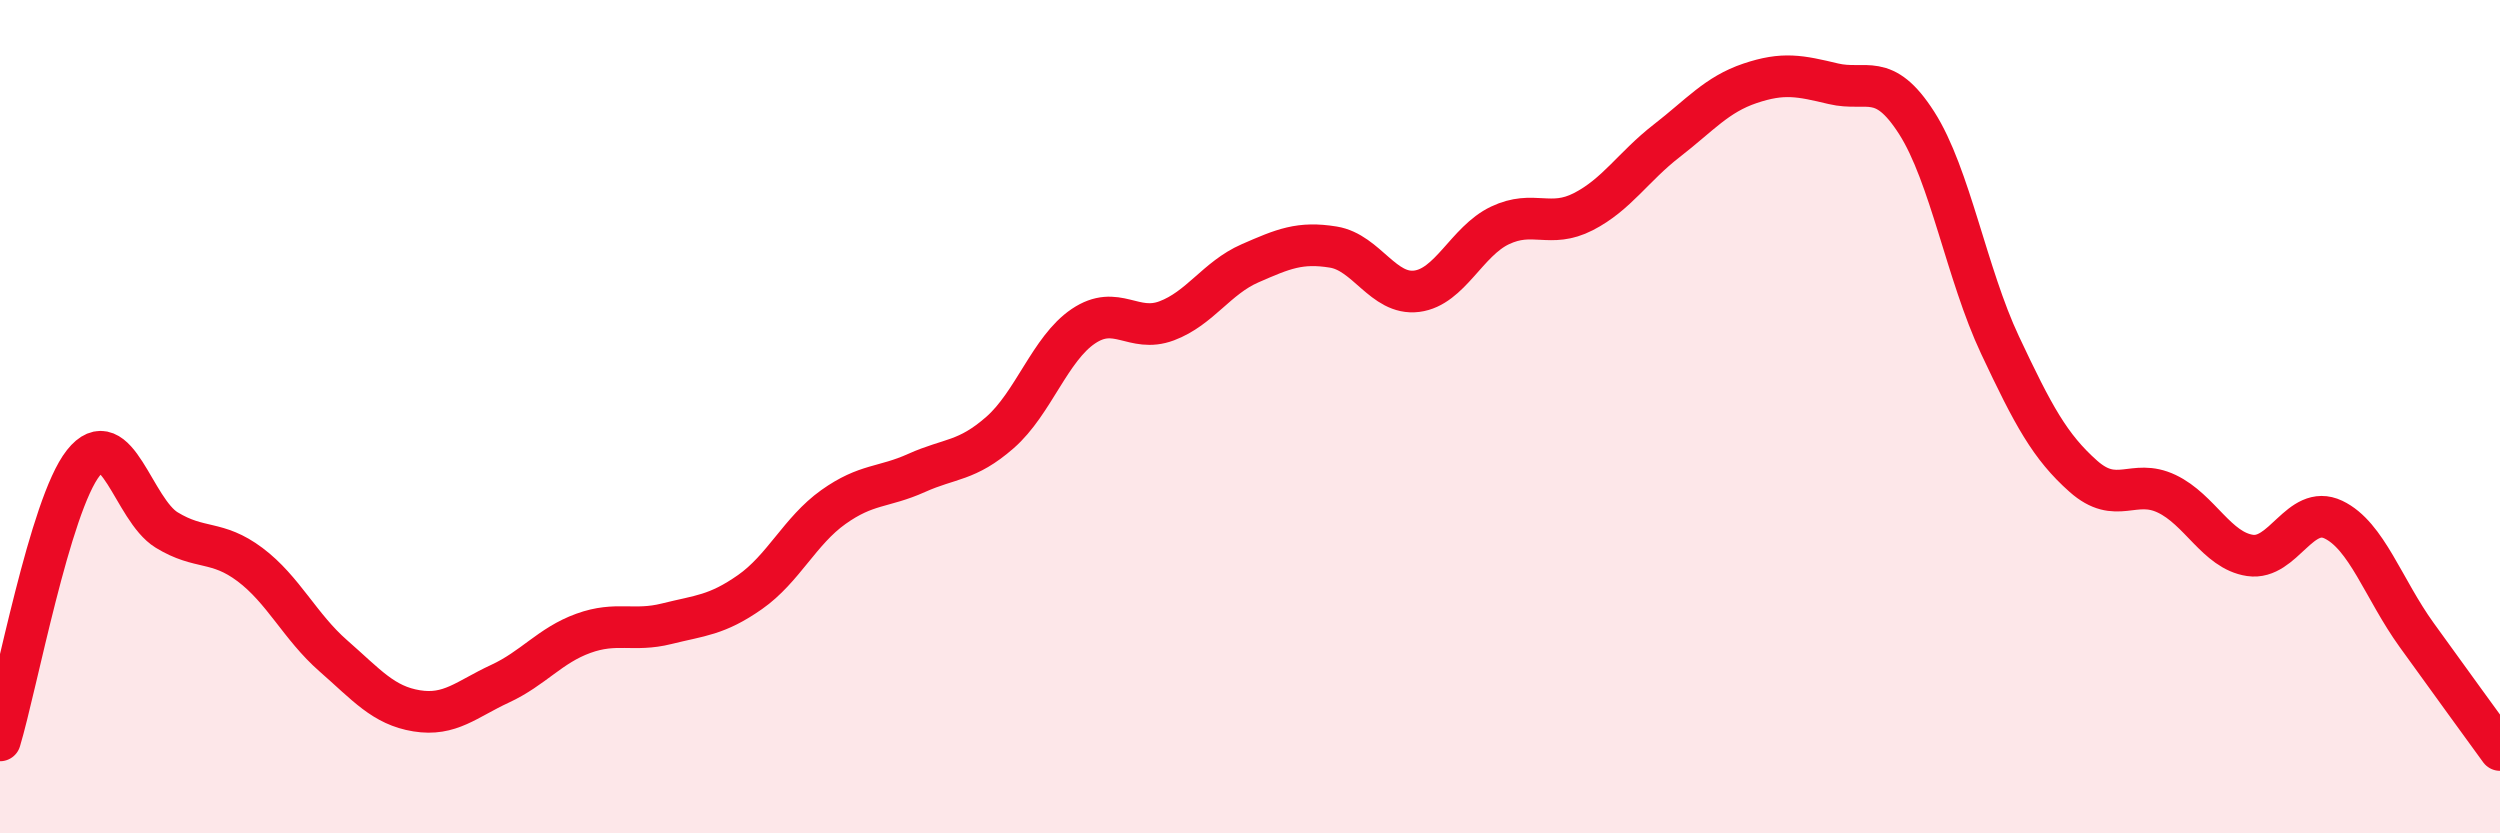
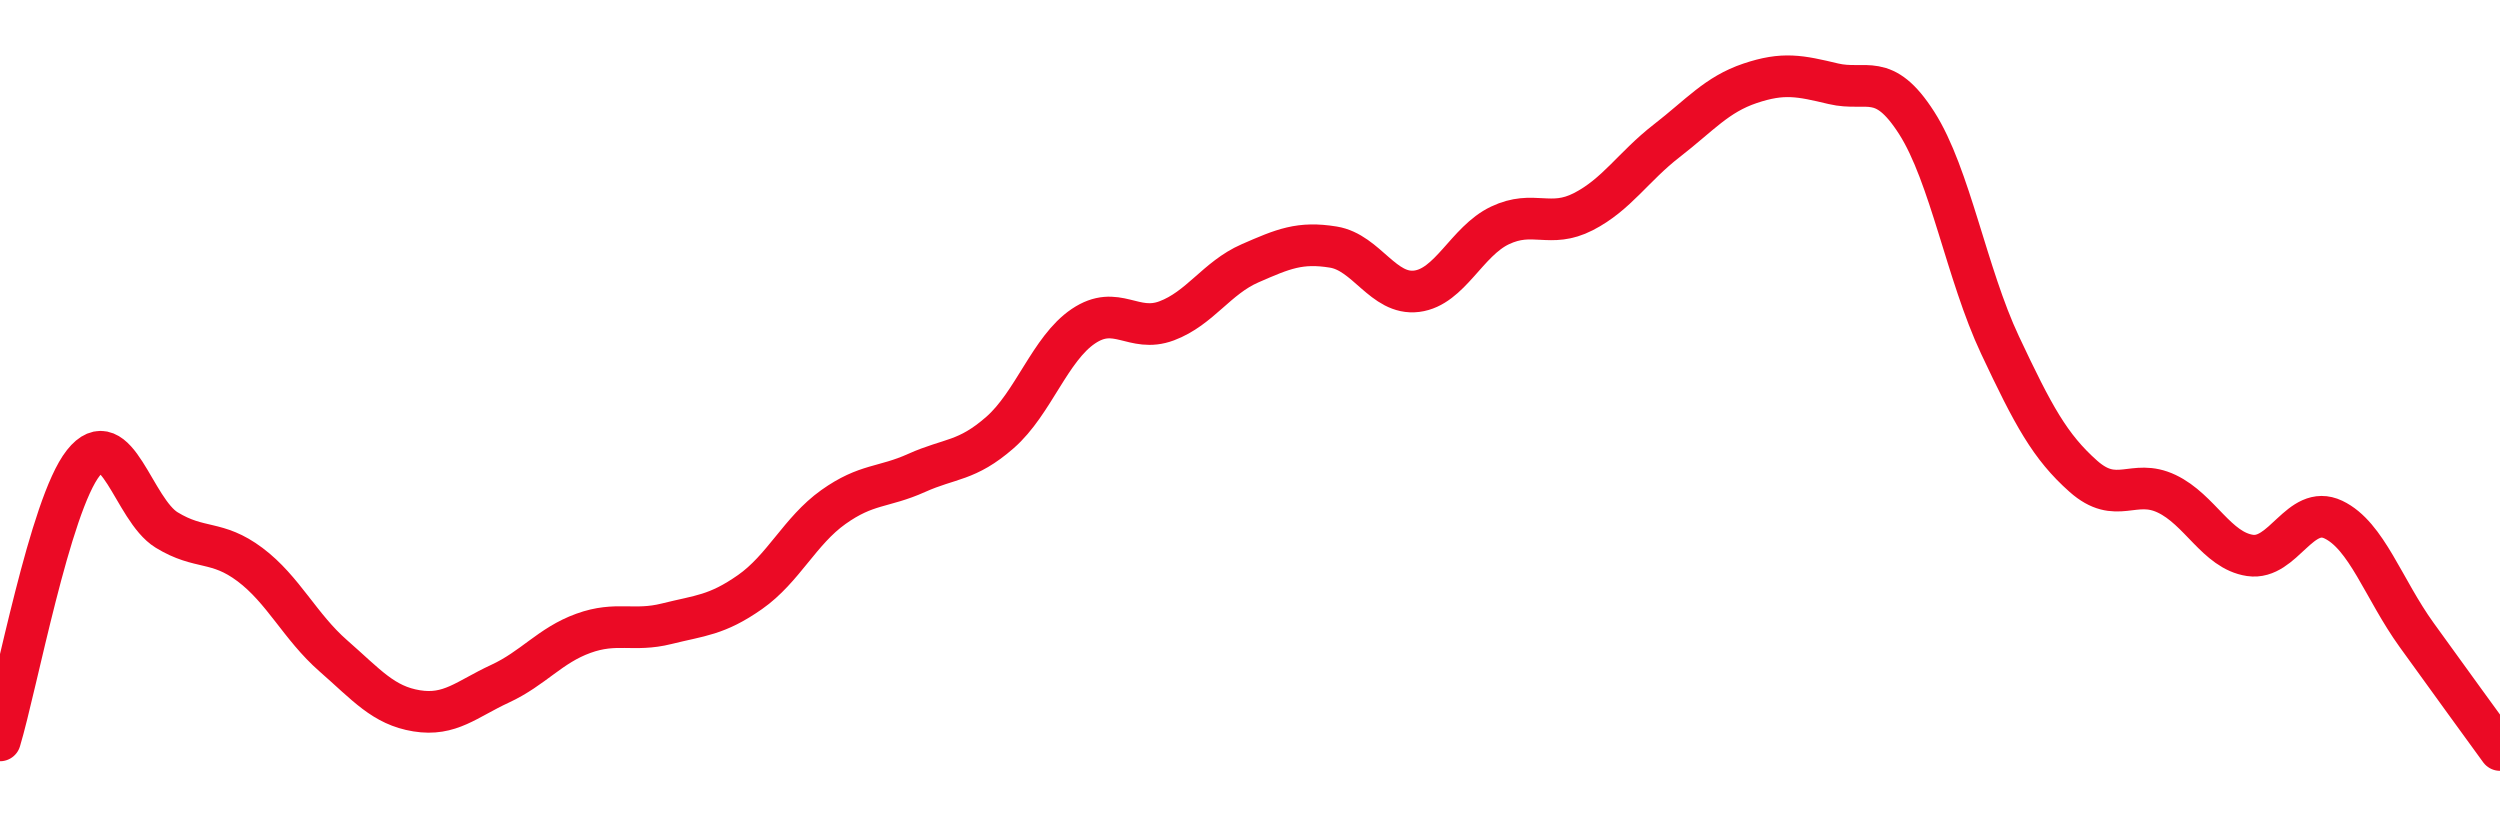
<svg xmlns="http://www.w3.org/2000/svg" width="60" height="20" viewBox="0 0 60 20">
-   <path d="M 0,17.77 C 0.4,16.44 1.2,12.12 2,11.11 C 2.8,10.1 3.2,12.23 4,12.72 C 4.8,13.21 5.2,12.95 6,13.55 C 6.8,14.15 7.2,15.04 8,15.74 C 8.8,16.44 9.2,16.93 10,17.06 C 10.8,17.19 11.2,16.78 12,16.41 C 12.8,16.04 13.2,15.49 14,15.2 C 14.8,14.91 15.2,15.17 16,14.97 C 16.8,14.77 17.2,14.77 18,14.21 C 18.8,13.65 19.2,12.74 20,12.17 C 20.8,11.6 21.2,11.71 22,11.35 C 22.8,10.99 23.2,11.08 24,10.38 C 24.8,9.68 25.2,8.37 26,7.83 C 26.8,7.29 27.2,8 28,7.7 C 28.8,7.4 29.2,6.67 30,6.32 C 30.8,5.97 31.2,5.8 32,5.93 C 32.8,6.06 33.2,7.09 34,6.99 C 34.8,6.89 35.2,5.79 36,5.41 C 36.8,5.03 37.2,5.49 38,5.08 C 38.8,4.67 39.2,4 40,3.38 C 40.8,2.76 41.2,2.27 42,2 C 42.8,1.73 43.2,1.82 44,2.01 C 44.8,2.2 45.2,1.7 46,2.95 C 46.8,4.2 47.2,6.58 48,8.28 C 48.8,9.98 49.2,10.72 50,11.43 C 50.8,12.14 51.2,11.47 52,11.85 C 52.8,12.23 53.2,13.21 54,13.33 C 54.8,13.45 55.2,12.09 56,12.47 C 56.8,12.85 57.2,14.13 58,15.24 C 58.8,16.35 59.6,17.45 60,18L60 20L0 20Z" fill="#EB0A25" opacity="0.1" stroke-linecap="round" stroke-linejoin="round" />
  <path d="M 0,17.77 C 0.4,16.44 1.2,12.12 2,11.11 C 2.8,10.1 3.2,12.23 4,12.72 C 4.8,13.21 5.2,12.95 6,13.55 C 6.8,14.15 7.2,15.04 8,15.74 C 8.8,16.44 9.2,16.93 10,17.06 C 10.8,17.19 11.2,16.78 12,16.41 C 12.8,16.04 13.2,15.49 14,15.2 C 14.8,14.91 15.2,15.17 16,14.97 C 16.8,14.77 17.2,14.77 18,14.21 C 18.8,13.65 19.2,12.74 20,12.17 C 20.8,11.6 21.2,11.71 22,11.35 C 22.8,10.99 23.2,11.08 24,10.38 C 24.8,9.68 25.2,8.37 26,7.83 C 26.8,7.29 27.2,8 28,7.7 C 28.8,7.4 29.2,6.67 30,6.32 C 30.8,5.97 31.2,5.8 32,5.93 C 32.8,6.06 33.2,7.09 34,6.99 C 34.8,6.89 35.2,5.79 36,5.41 C 36.8,5.03 37.2,5.49 38,5.08 C 38.8,4.67 39.2,4 40,3.38 C 40.8,2.76 41.2,2.27 42,2 C 42.8,1.73 43.2,1.82 44,2.01 C 44.8,2.2 45.2,1.7 46,2.95 C 46.8,4.2 47.2,6.58 48,8.28 C 48.8,9.98 49.2,10.72 50,11.43 C 50.8,12.14 51.2,11.47 52,11.85 C 52.8,12.23 53.2,13.21 54,13.33 C 54.8,13.45 55.2,12.09 56,12.47 C 56.8,12.85 57.2,14.13 58,15.24 C 58.8,16.35 59.6,17.45 60,18" stroke="#EB0A25" stroke-width="1" fill="none" stroke-linecap="round" stroke-linejoin="round" />
</svg>